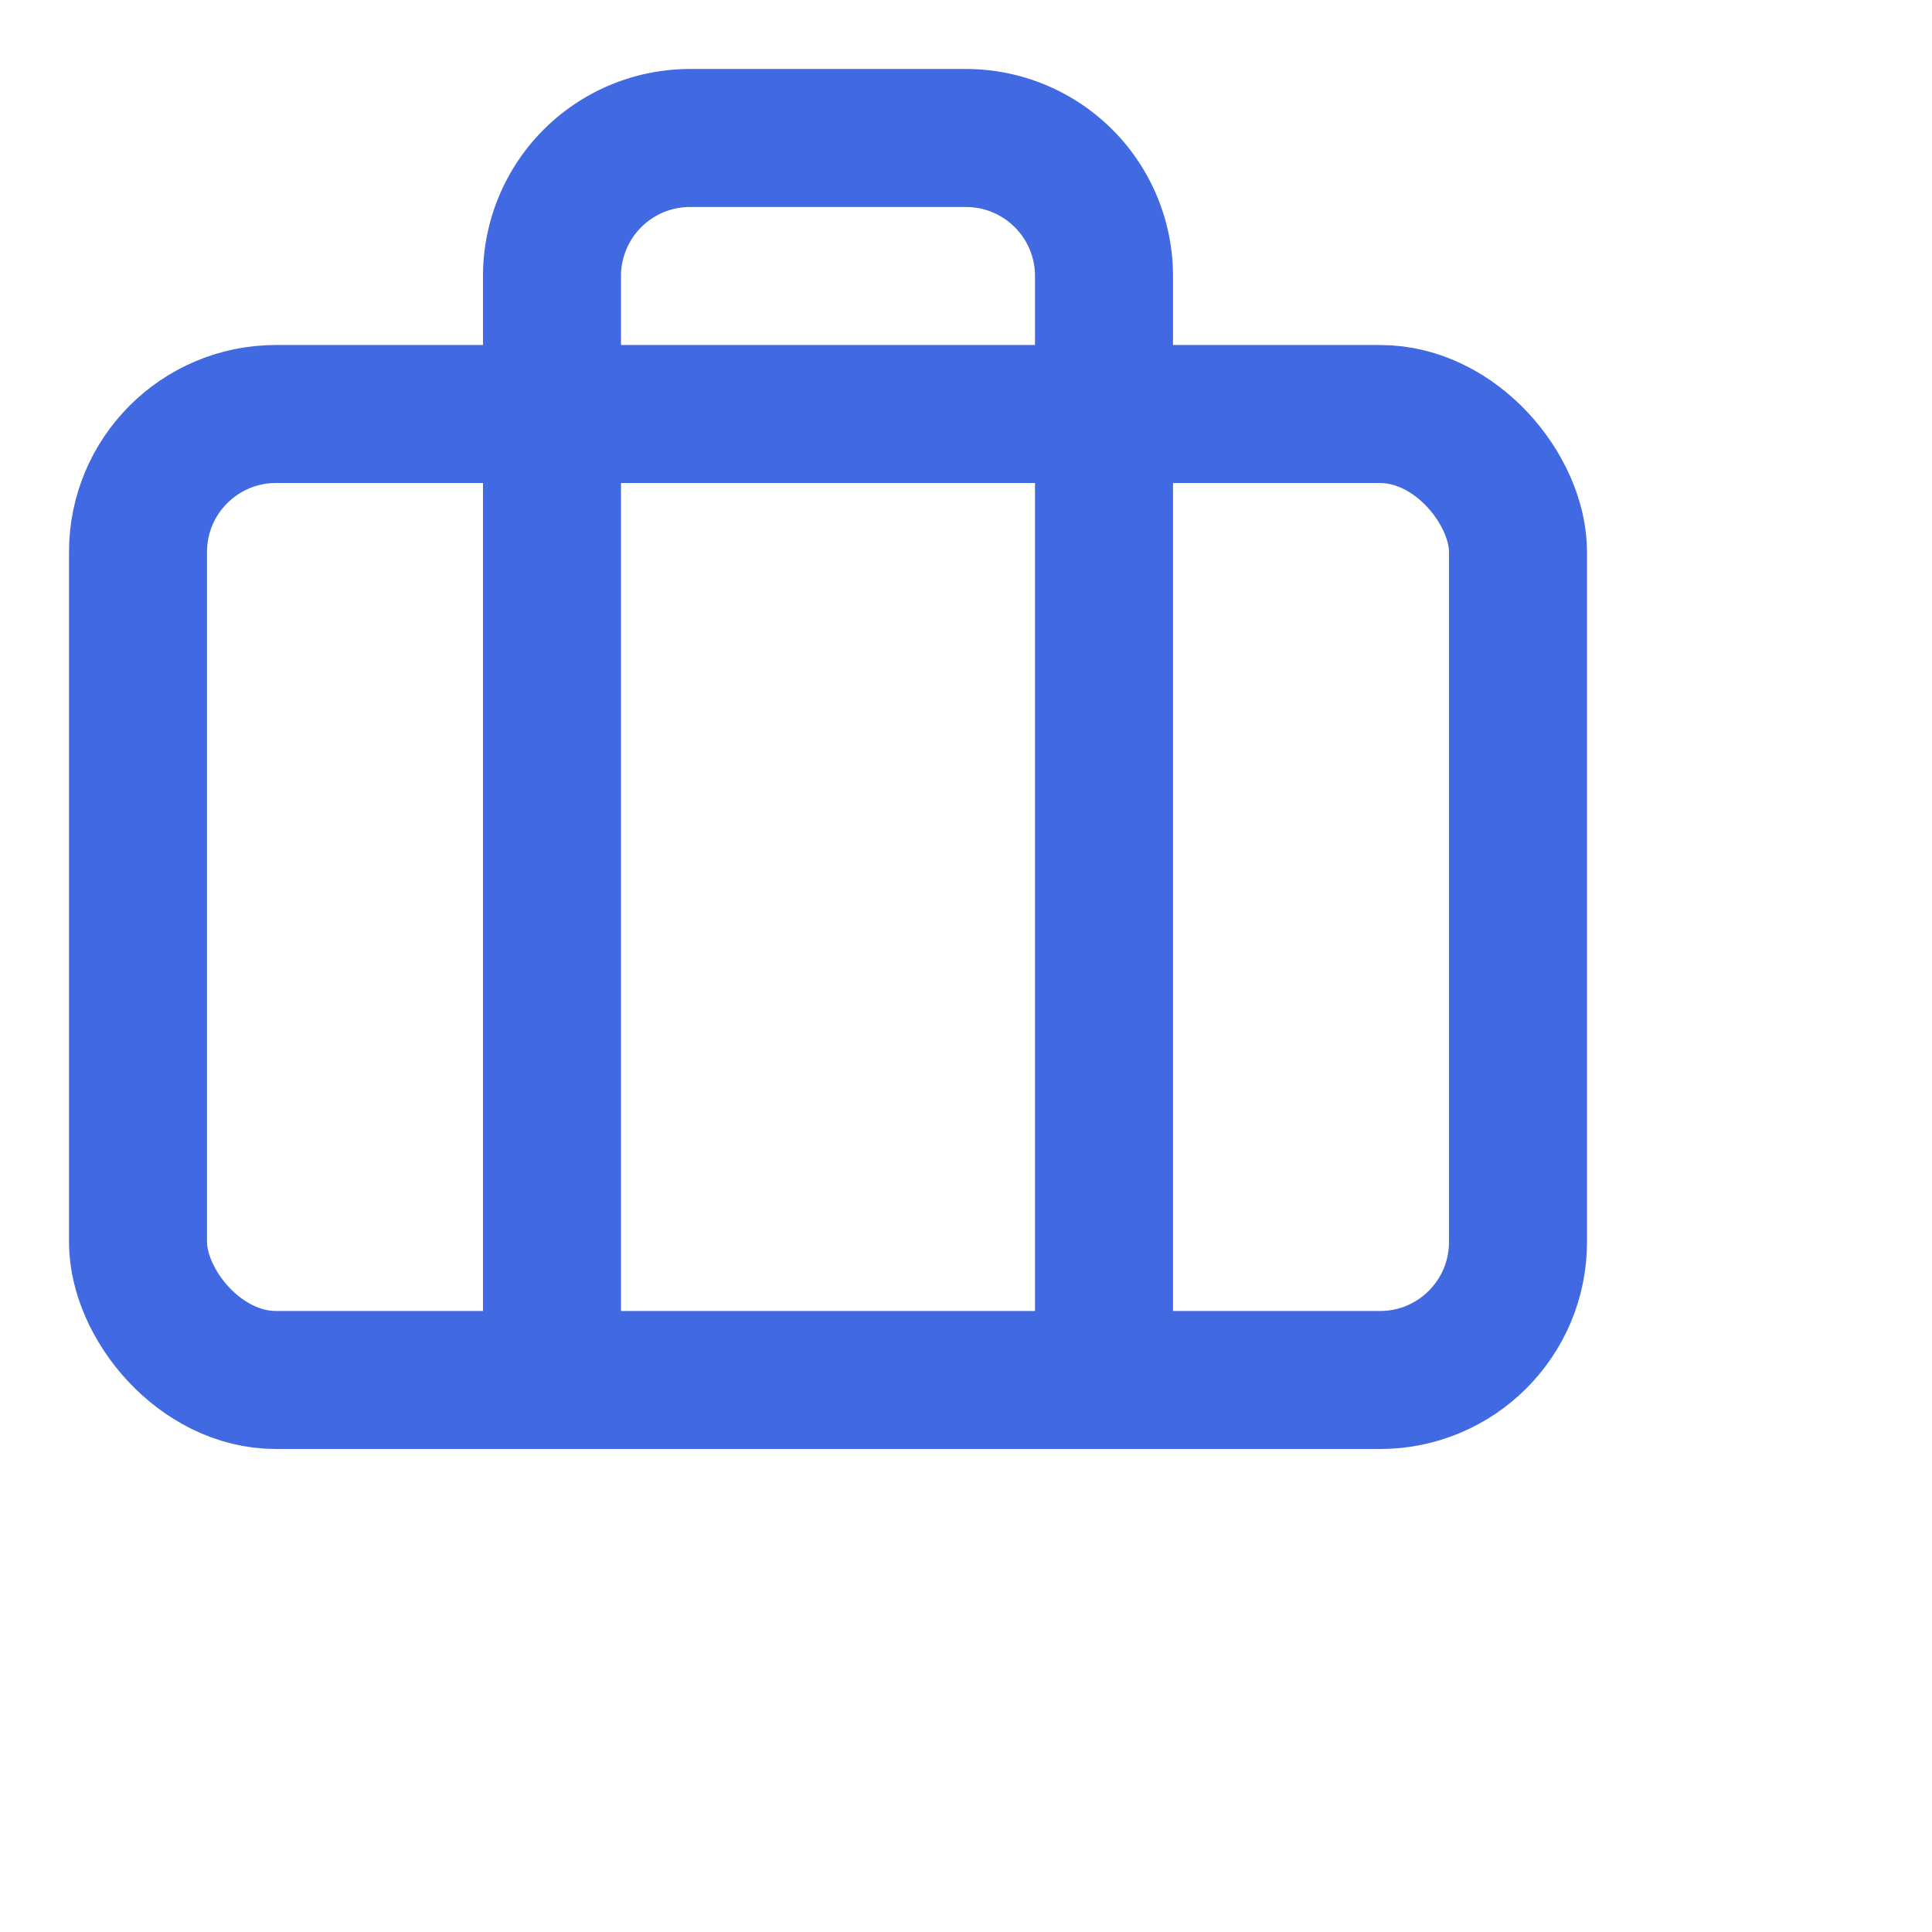
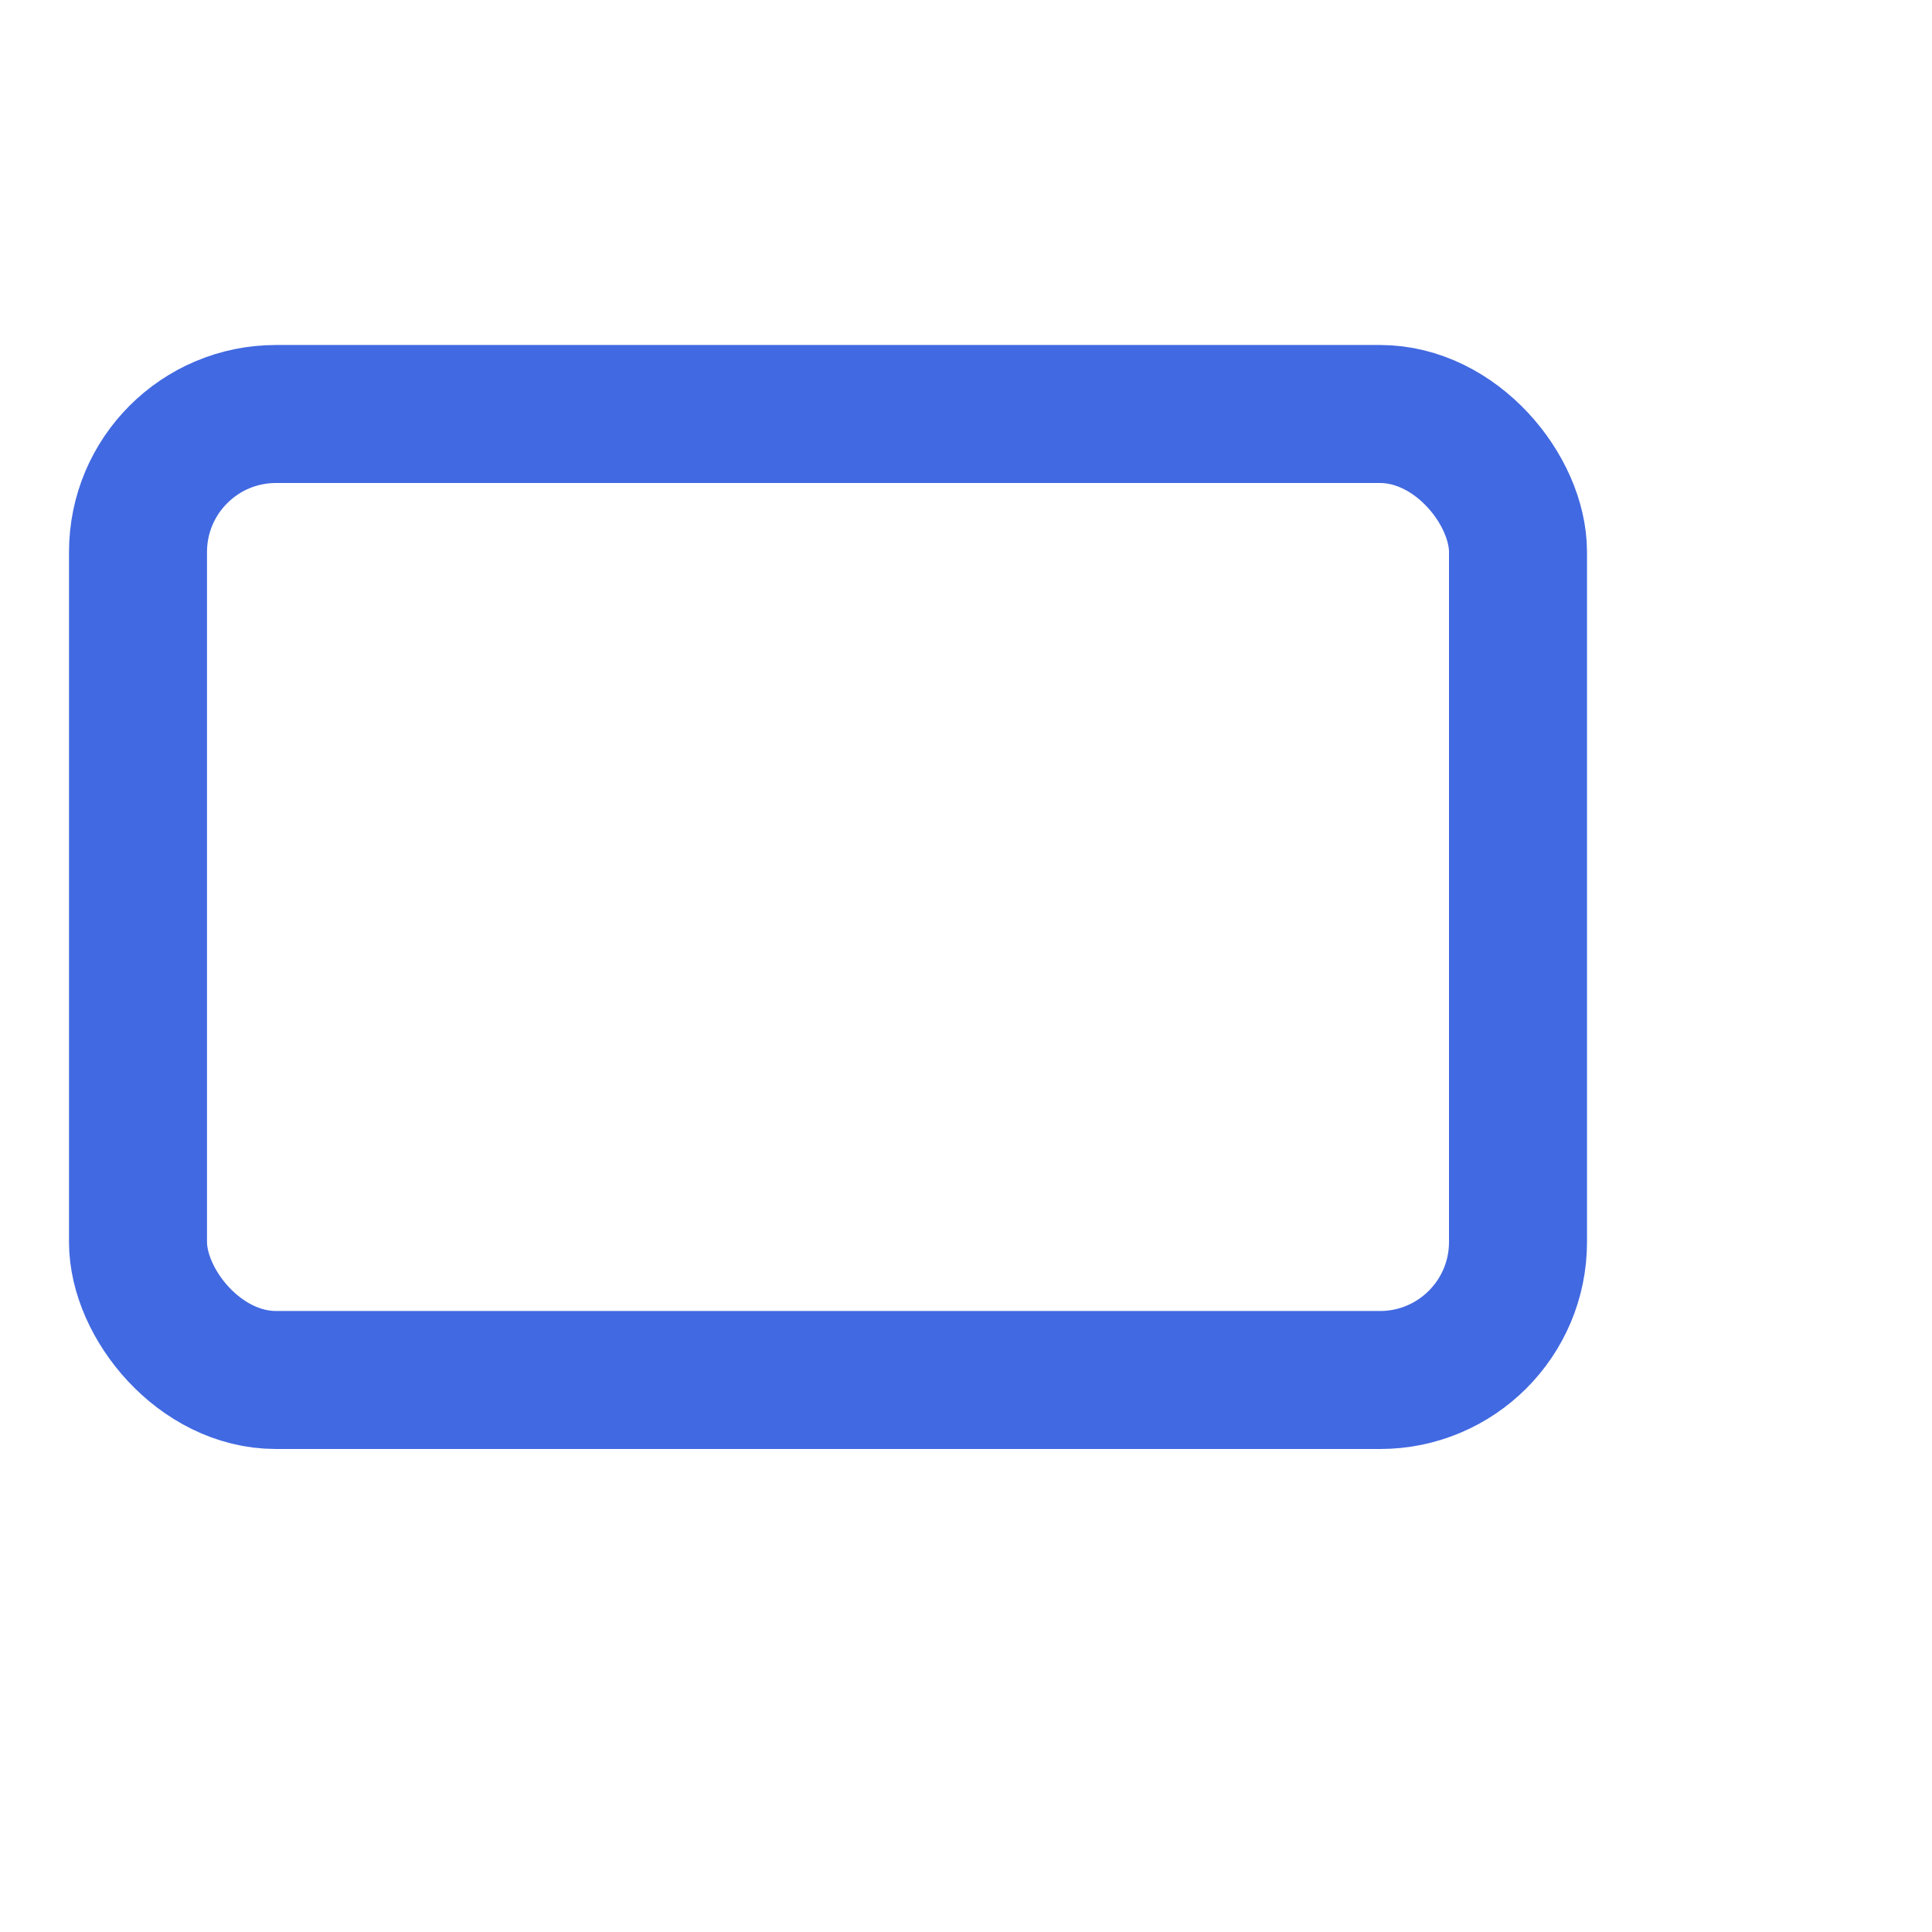
<svg xmlns="http://www.w3.org/2000/svg" class="lucide lucide-briefcase" fill="none" height="28" stroke="royalblue" stroke-linecap="round" stroke-linejoin="round" stroke-width="2" width="28">
-   <path d="M16 20V4a2 2 0 0 0-2-2h-4a2 2 0 0 0-2 2v16" />
  <rect height="14" rx="2" width="20" x="2" y="6" />
</svg>